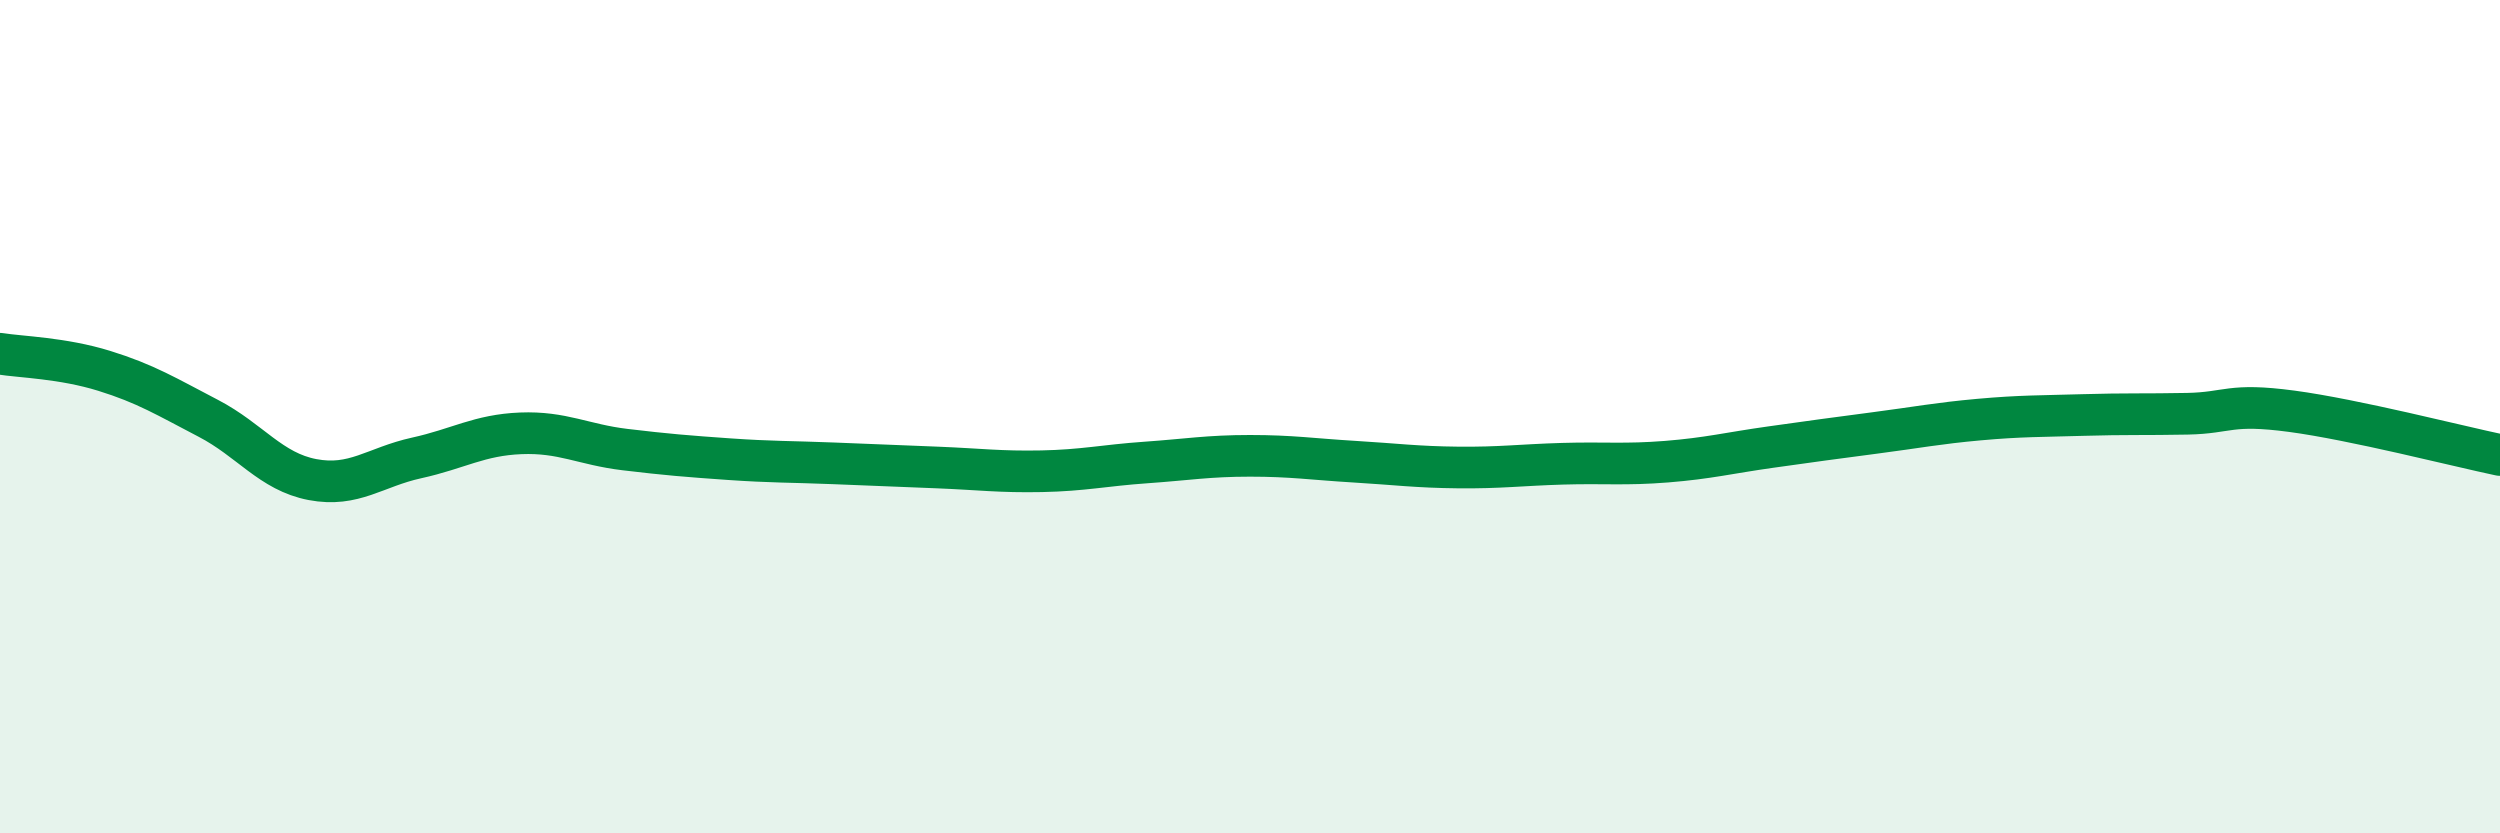
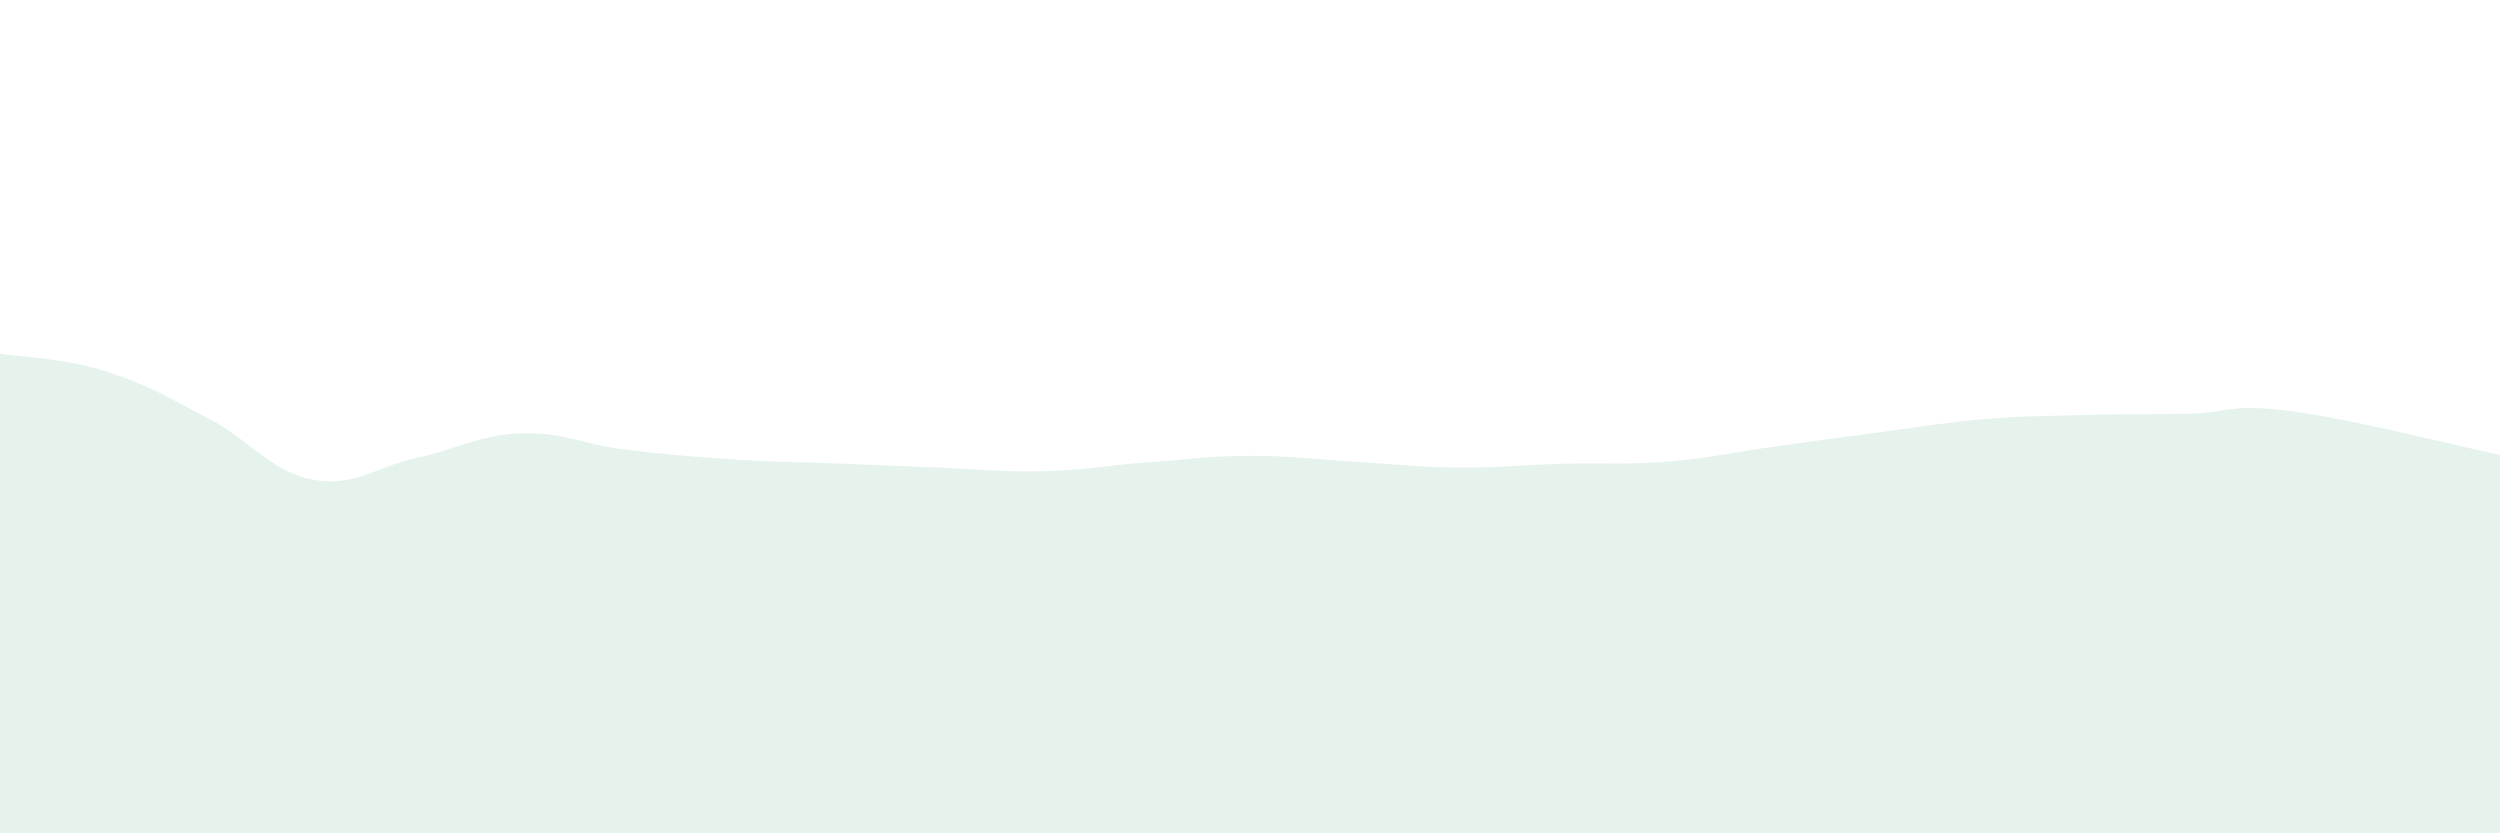
<svg xmlns="http://www.w3.org/2000/svg" width="60" height="20" viewBox="0 0 60 20">
  <path d="M 0,8.49 C 0.5,8.57 1.5,8.59 2.5,8.9 C 3.5,9.21 4,9.52 5,10.04 C 6,10.56 6.5,11.32 7.5,11.51 C 8.5,11.7 9,11.21 10,10.99 C 11,10.77 11.5,10.44 12.5,10.4 C 13.5,10.36 14,10.67 15,10.79 C 16,10.91 16.5,10.95 17.5,11.02 C 18.5,11.09 19,11.08 20,11.12 C 21,11.16 21.5,11.18 22.5,11.22 C 23.5,11.26 24,11.33 25,11.31 C 26,11.29 26.5,11.17 27.5,11.1 C 28.5,11.03 29,10.94 30,10.94 C 31,10.94 31.5,11.02 32.5,11.08 C 33.5,11.14 34,11.21 35,11.22 C 36,11.23 36.5,11.16 37.5,11.13 C 38.5,11.1 39,11.16 40,11.08 C 41,11 41.5,10.87 42.5,10.73 C 43.5,10.59 44,10.52 45,10.39 C 46,10.26 46.5,10.16 47.5,10.07 C 48.5,9.98 49,9.99 50,9.96 C 51,9.93 51.5,9.95 52.5,9.93 C 53.5,9.91 53.5,9.67 55,9.87 C 56.5,10.07 59,10.71 60,10.92L60 20L0 20Z" fill="#008740" opacity="0.1" stroke-linecap="round" stroke-linejoin="round" />
-   <path d="M 0,8.49 C 0.5,8.57 1.5,8.59 2.5,8.9 C 3.5,9.21 4,9.52 5,10.04 C 6,10.56 6.5,11.32 7.5,11.51 C 8.5,11.7 9,11.21 10,10.99 C 11,10.77 11.5,10.44 12.5,10.4 C 13.5,10.36 14,10.67 15,10.79 C 16,10.91 16.5,10.95 17.5,11.02 C 18.5,11.09 19,11.08 20,11.12 C 21,11.16 21.5,11.18 22.5,11.22 C 23.5,11.26 24,11.33 25,11.31 C 26,11.29 26.5,11.17 27.5,11.1 C 28.5,11.03 29,10.94 30,10.94 C 31,10.94 31.5,11.02 32.5,11.08 C 33.5,11.14 34,11.21 35,11.22 C 36,11.23 36.5,11.16 37.5,11.13 C 38.5,11.1 39,11.16 40,11.08 C 41,11 41.5,10.87 42.5,10.73 C 43.5,10.59 44,10.52 45,10.39 C 46,10.26 46.5,10.16 47.5,10.07 C 48.5,9.98 49,9.99 50,9.96 C 51,9.93 51.5,9.95 52.5,9.93 C 53.5,9.91 53.5,9.67 55,9.87 C 56.5,10.07 59,10.71 60,10.92" stroke="#008740" stroke-width="1" fill="none" stroke-linecap="round" stroke-linejoin="round" />
</svg>